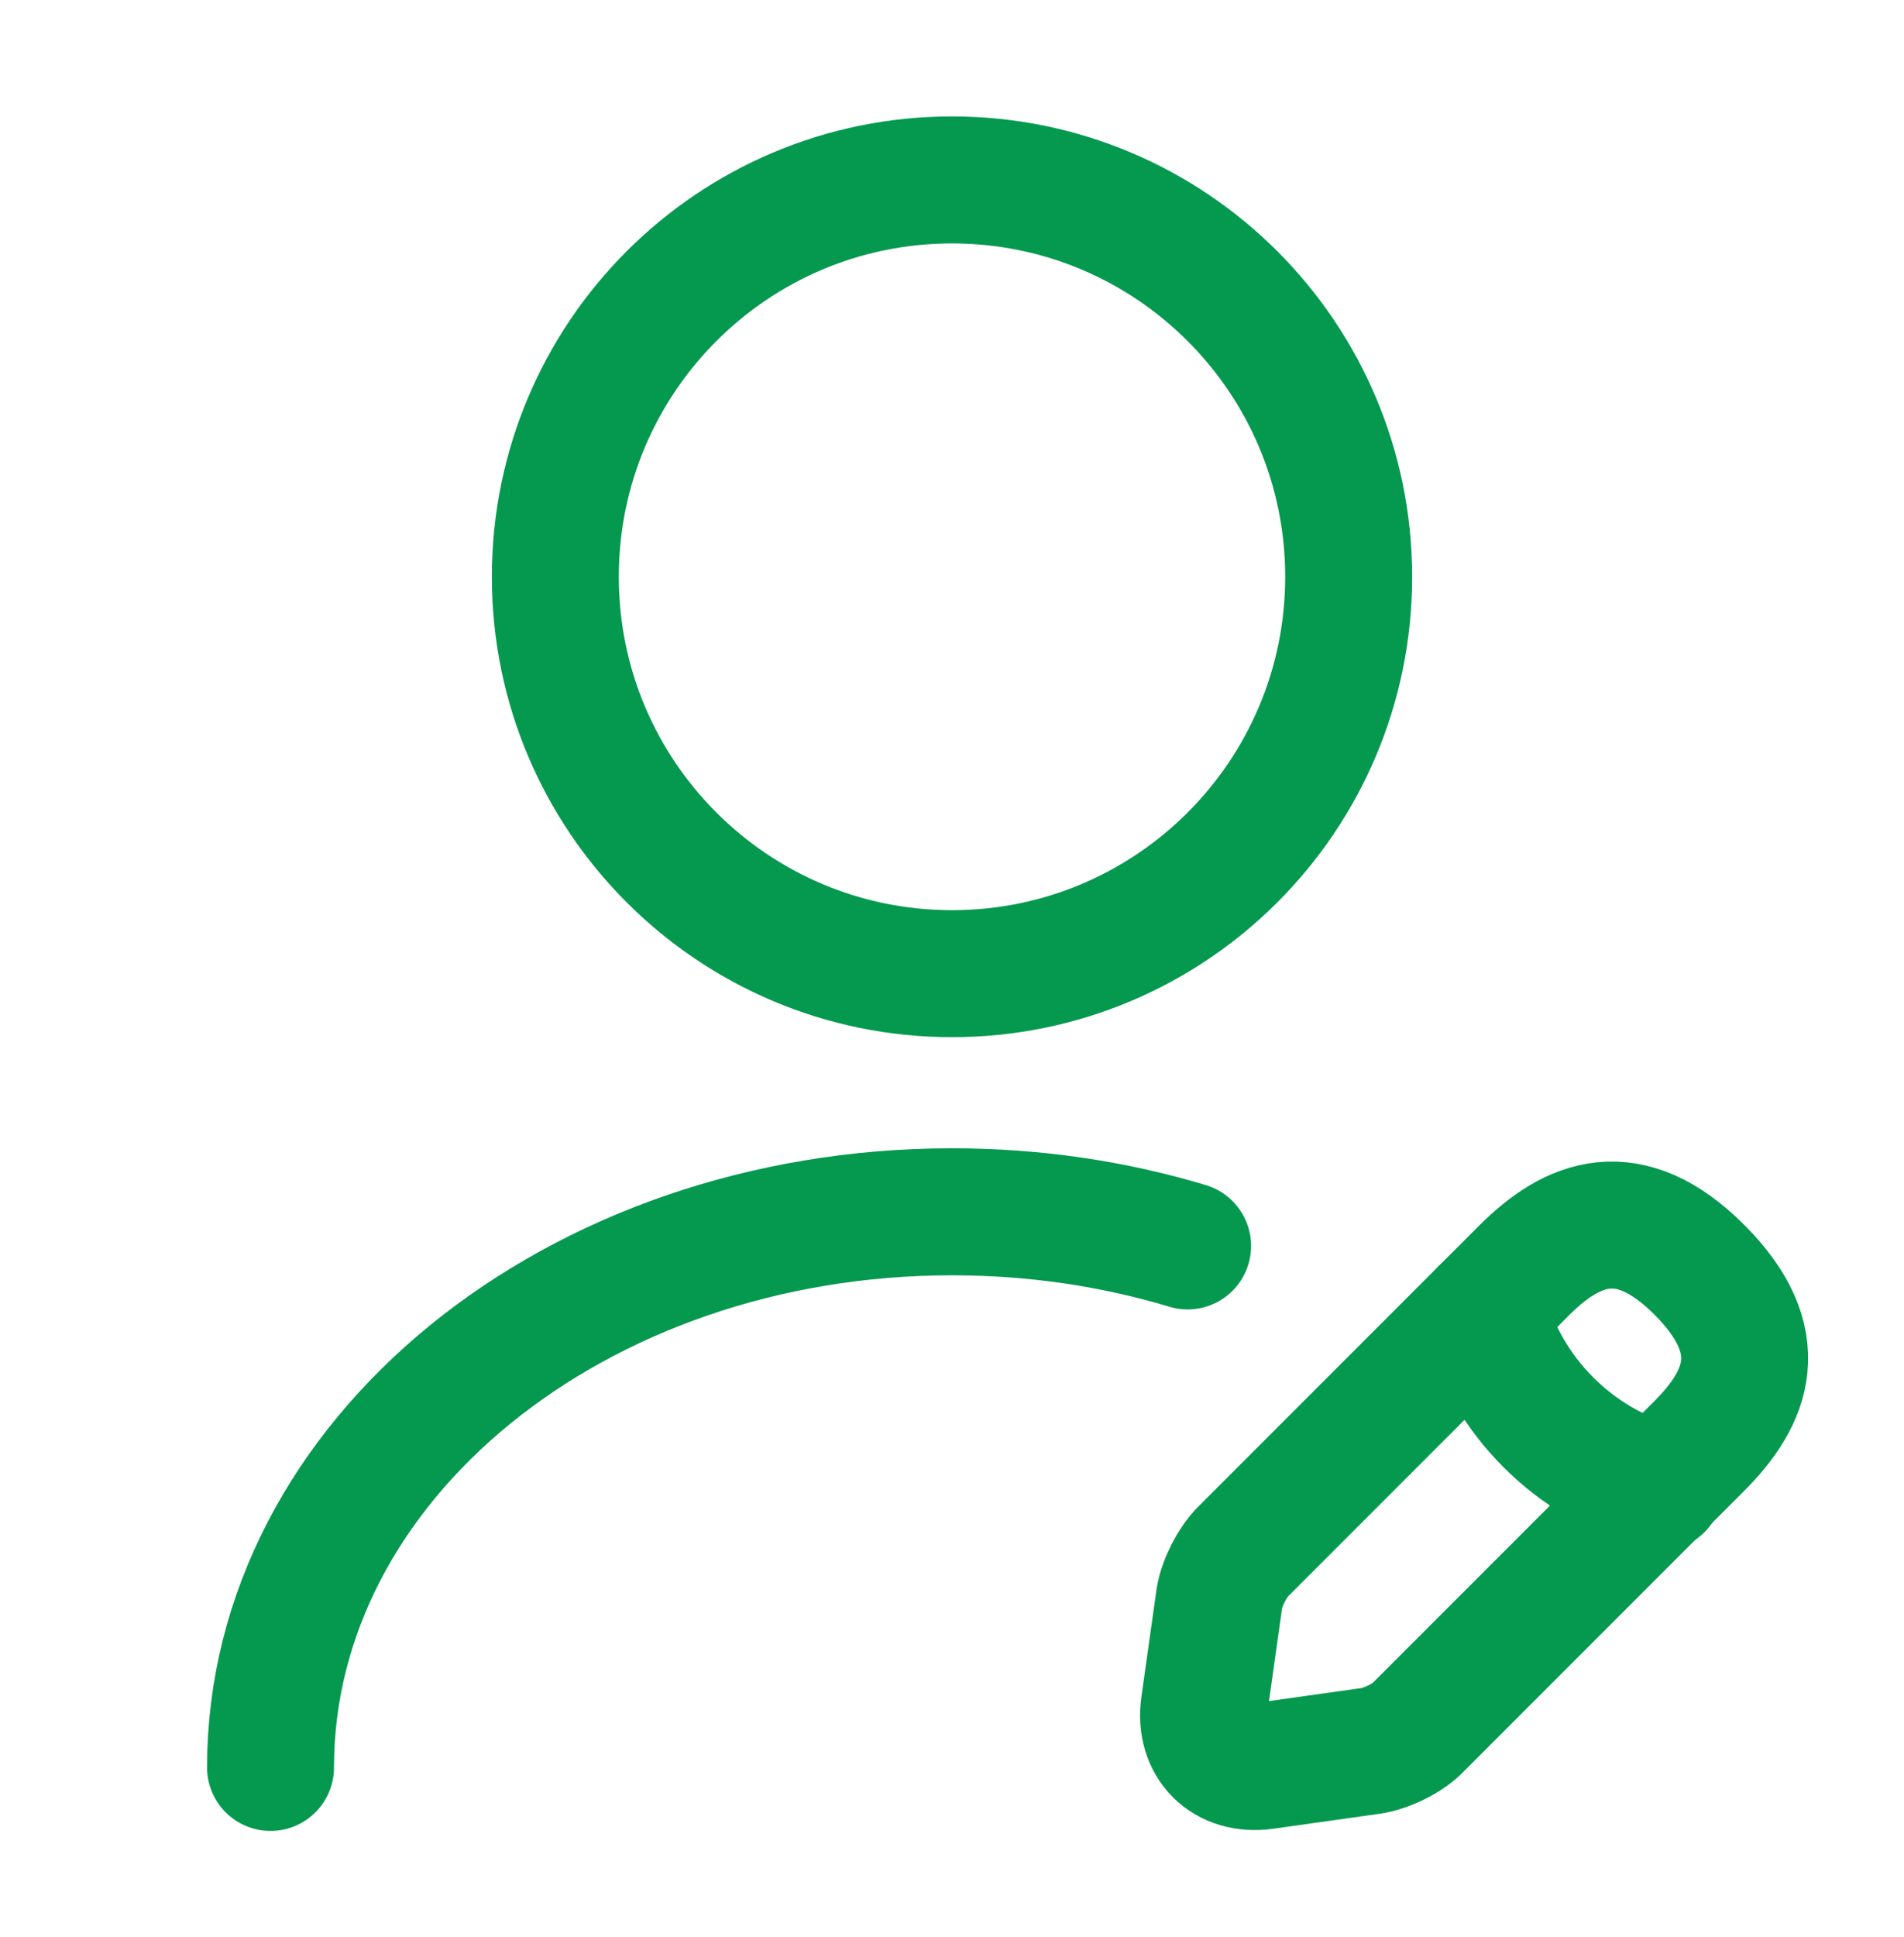
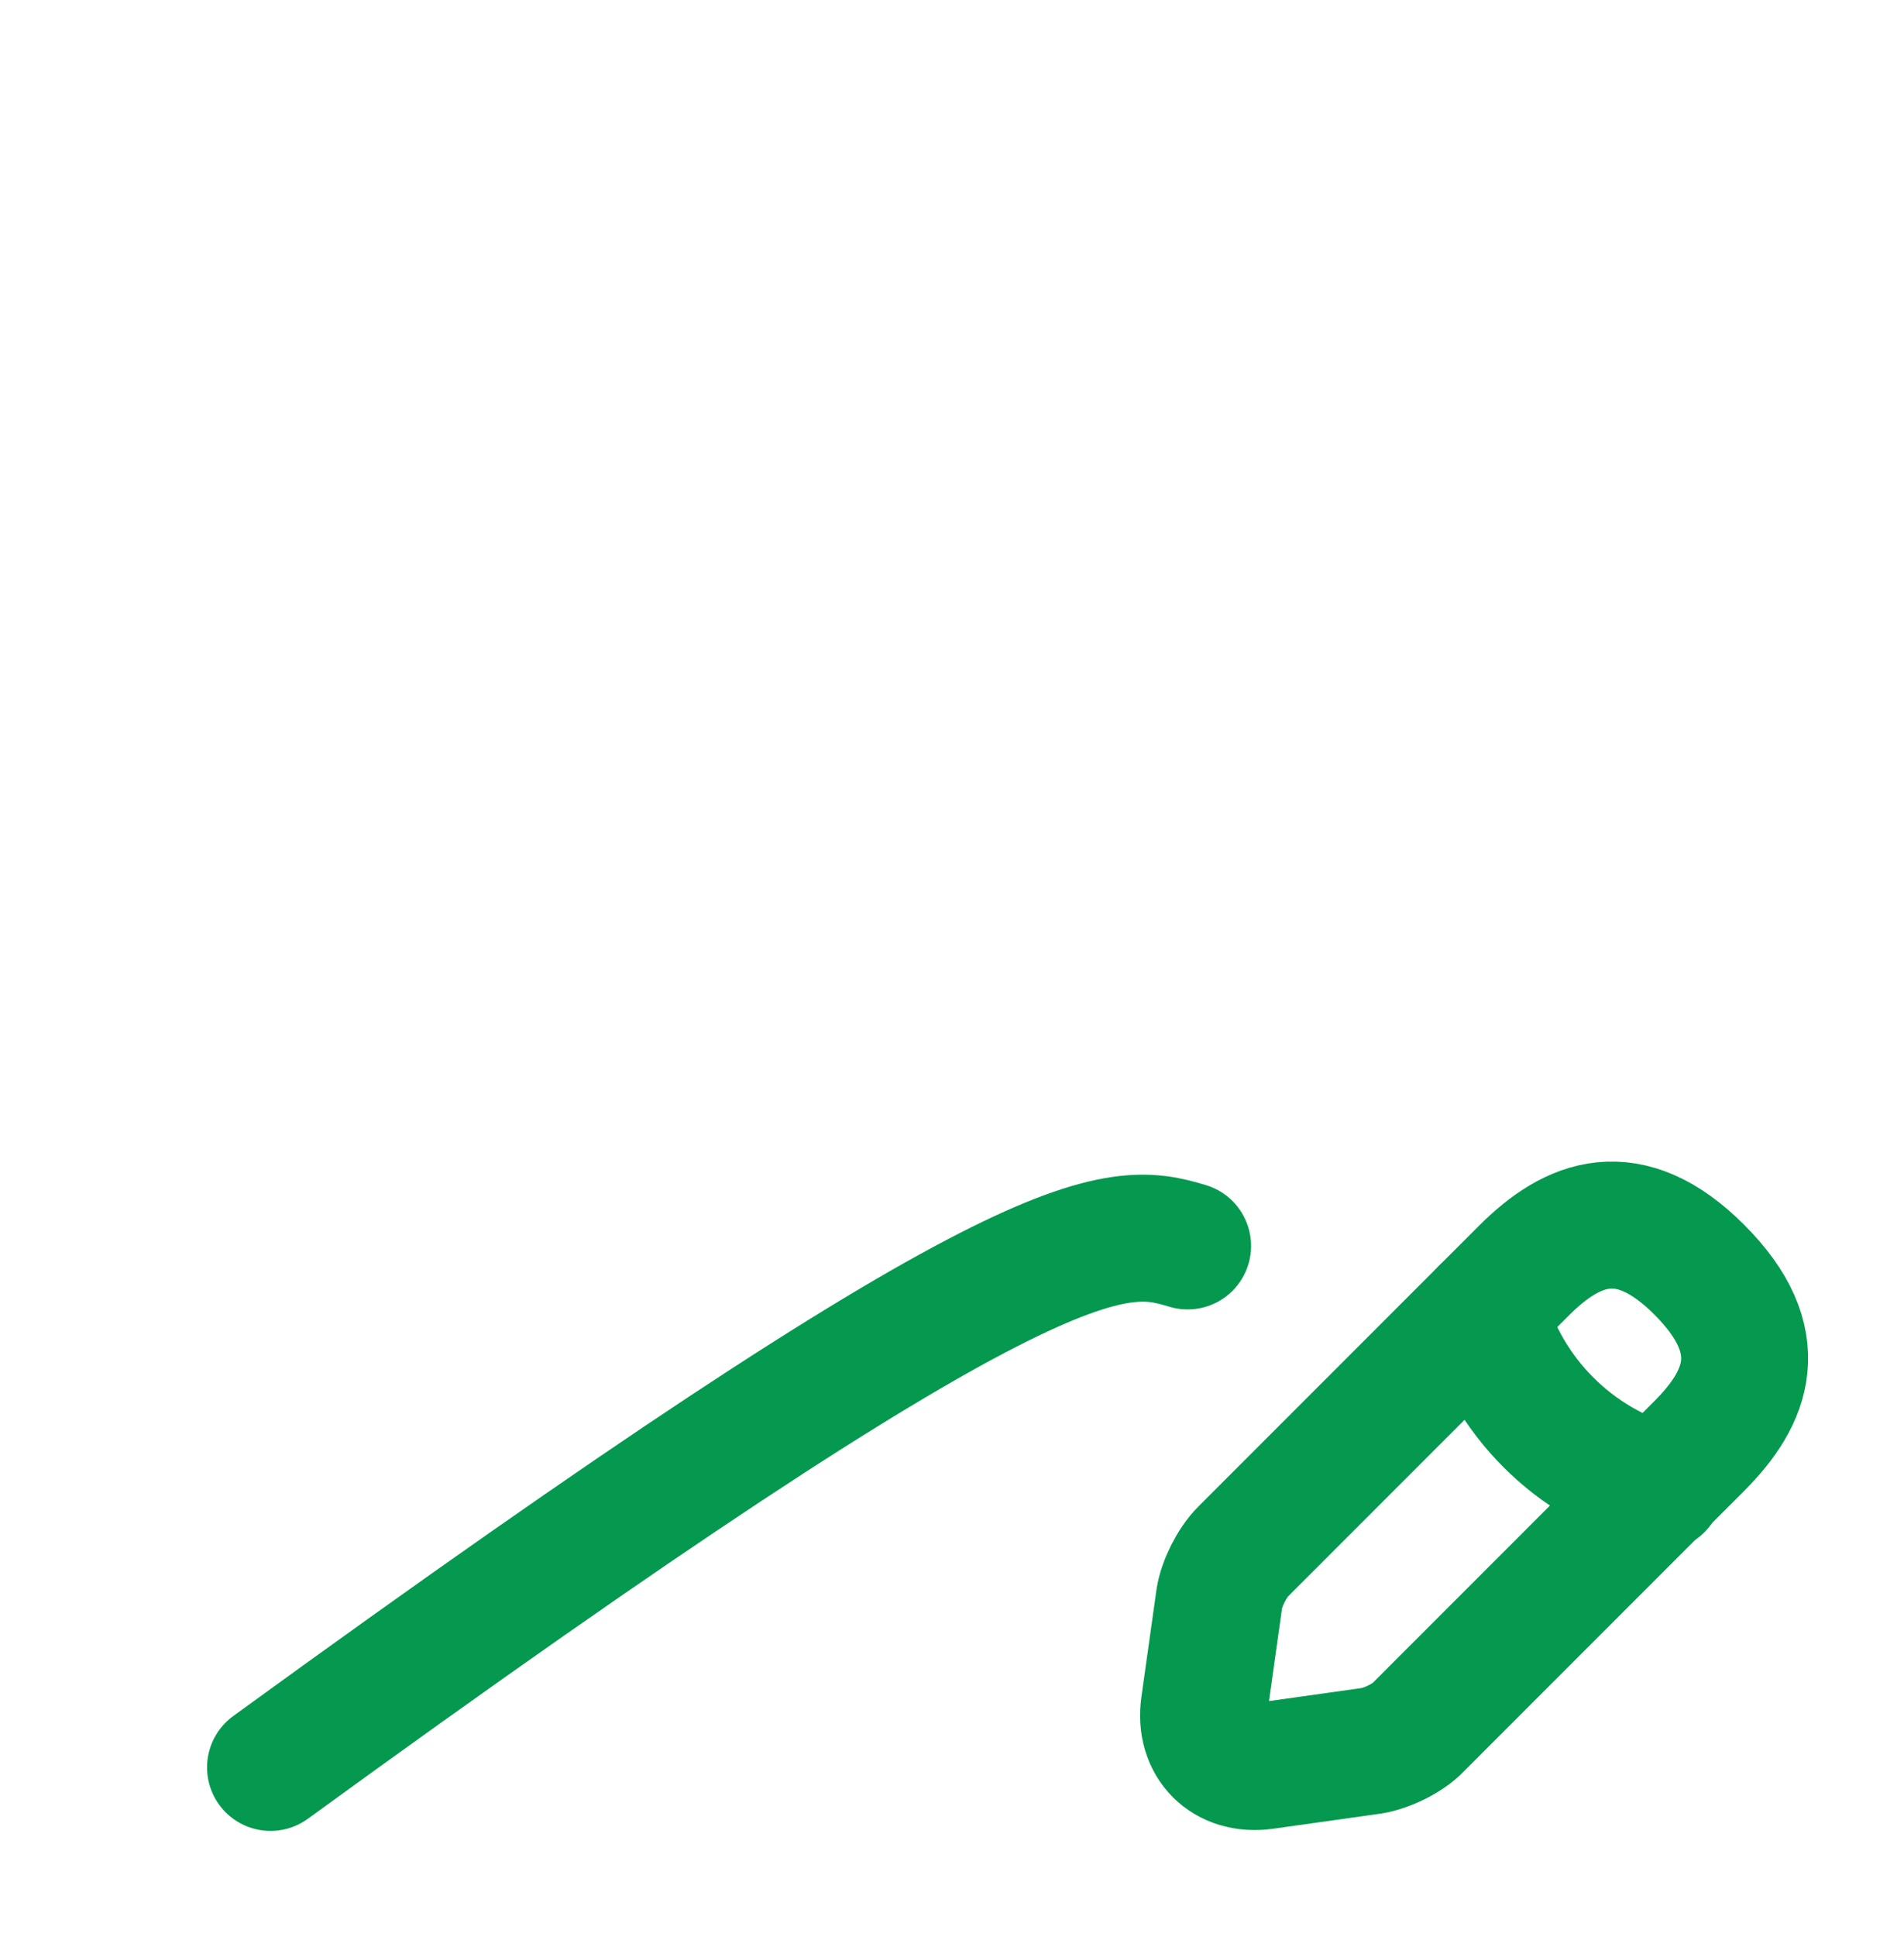
<svg xmlns="http://www.w3.org/2000/svg" width="60" height="61" viewBox="0 0 60 61" fill="none">
-   <path d="M30 30.667C36.904 30.667 42.5 25.071 42.5 18.167C42.5 11.263 36.904 5.667 30 5.667C23.096 5.667 17.5 11.263 17.5 18.167C17.5 25.071 23.096 30.667 30 30.667Z" stroke="#04994F" stroke-width="4" stroke-linecap="round" stroke-linejoin="round" />
  <path d="M48.025 40.017L39.175 48.867C38.825 49.217 38.5 49.867 38.425 50.342L37.95 53.717C37.775 54.941 38.625 55.791 39.85 55.617L43.225 55.142C43.7 55.066 44.375 54.742 44.7 54.392L53.55 45.542C55.075 44.017 55.8 42.242 53.55 39.992C51.325 37.767 49.55 38.492 48.025 40.017Z" stroke="#04994F" stroke-width="4" stroke-miterlimit="10" stroke-linecap="round" stroke-linejoin="round" />
  <path d="M46.751 41.292C47.501 43.992 49.6 46.092 52.3 46.842" stroke="#04994F" stroke-width="4" stroke-miterlimit="10" stroke-linecap="round" stroke-linejoin="round" />
-   <path d="M8.525 55.667C8.525 45.992 18.151 38.167 30 38.167C32.6 38.167 35.1 38.542 37.425 39.242" stroke="#04994F" stroke-width="4" stroke-linecap="round" stroke-linejoin="round" />
+   <path d="M8.525 55.667C32.6 38.167 35.1 38.542 37.425 39.242" stroke="#04994F" stroke-width="4" stroke-linecap="round" stroke-linejoin="round" />
</svg>